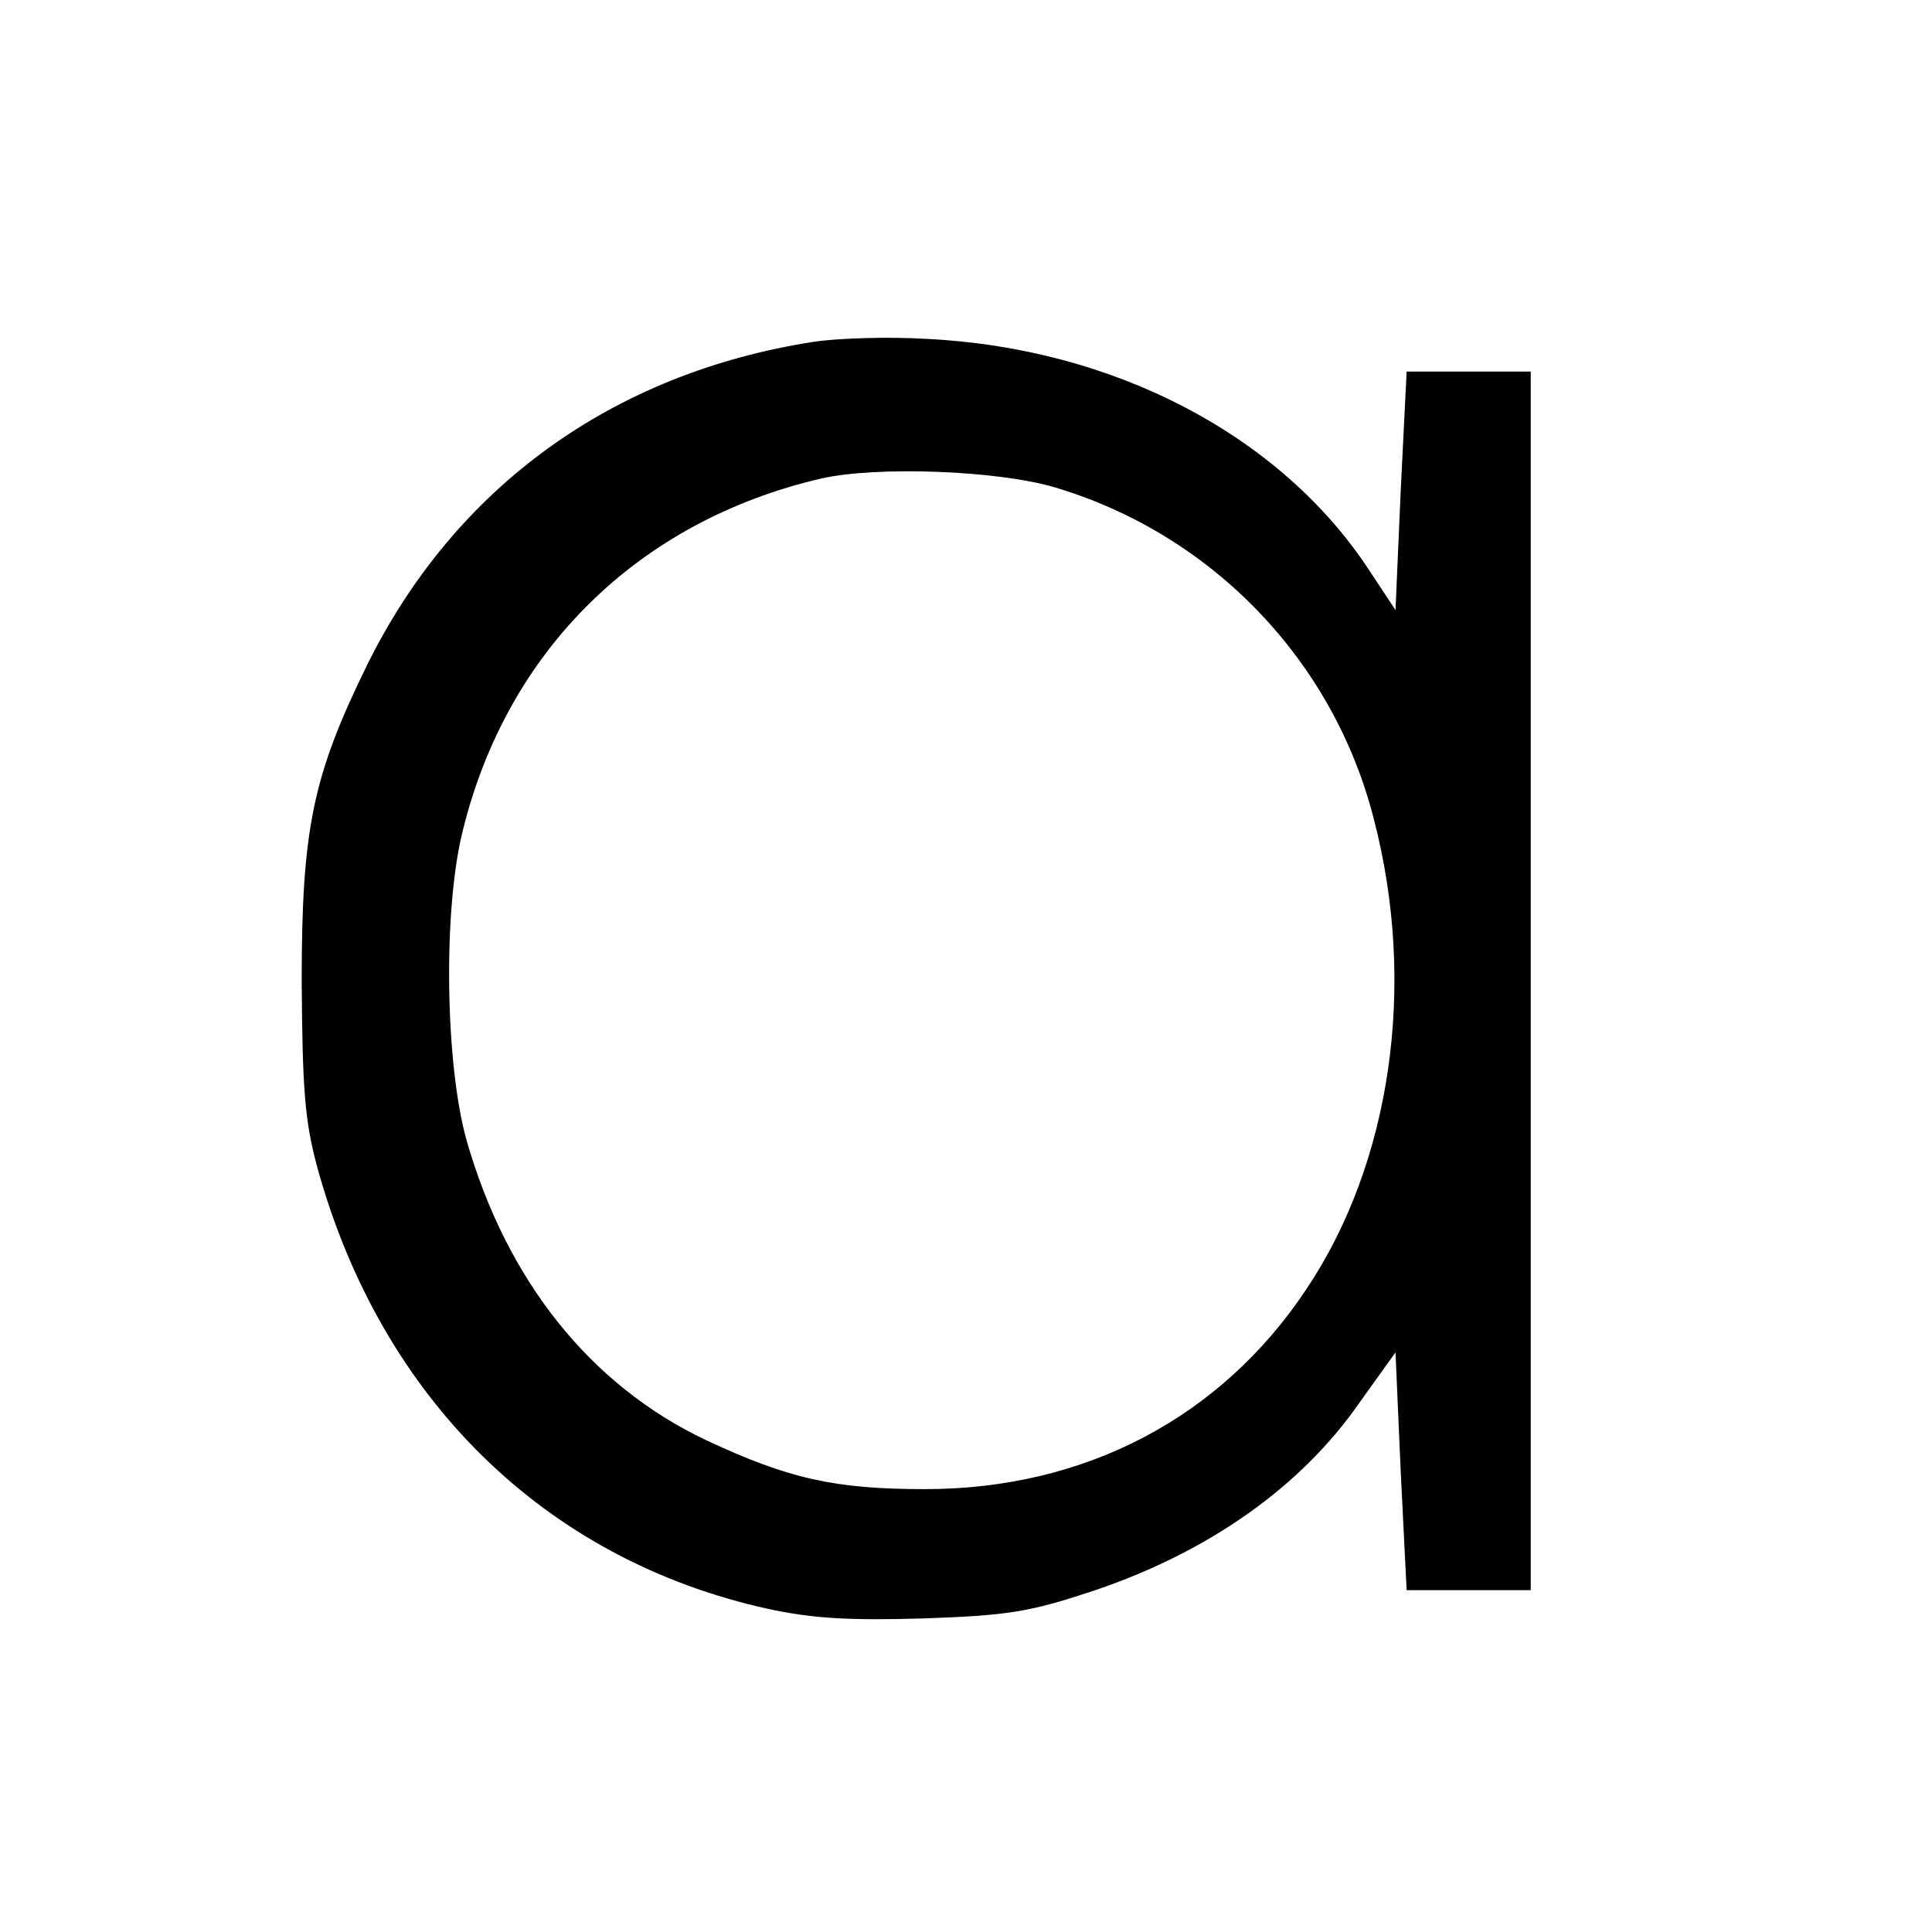
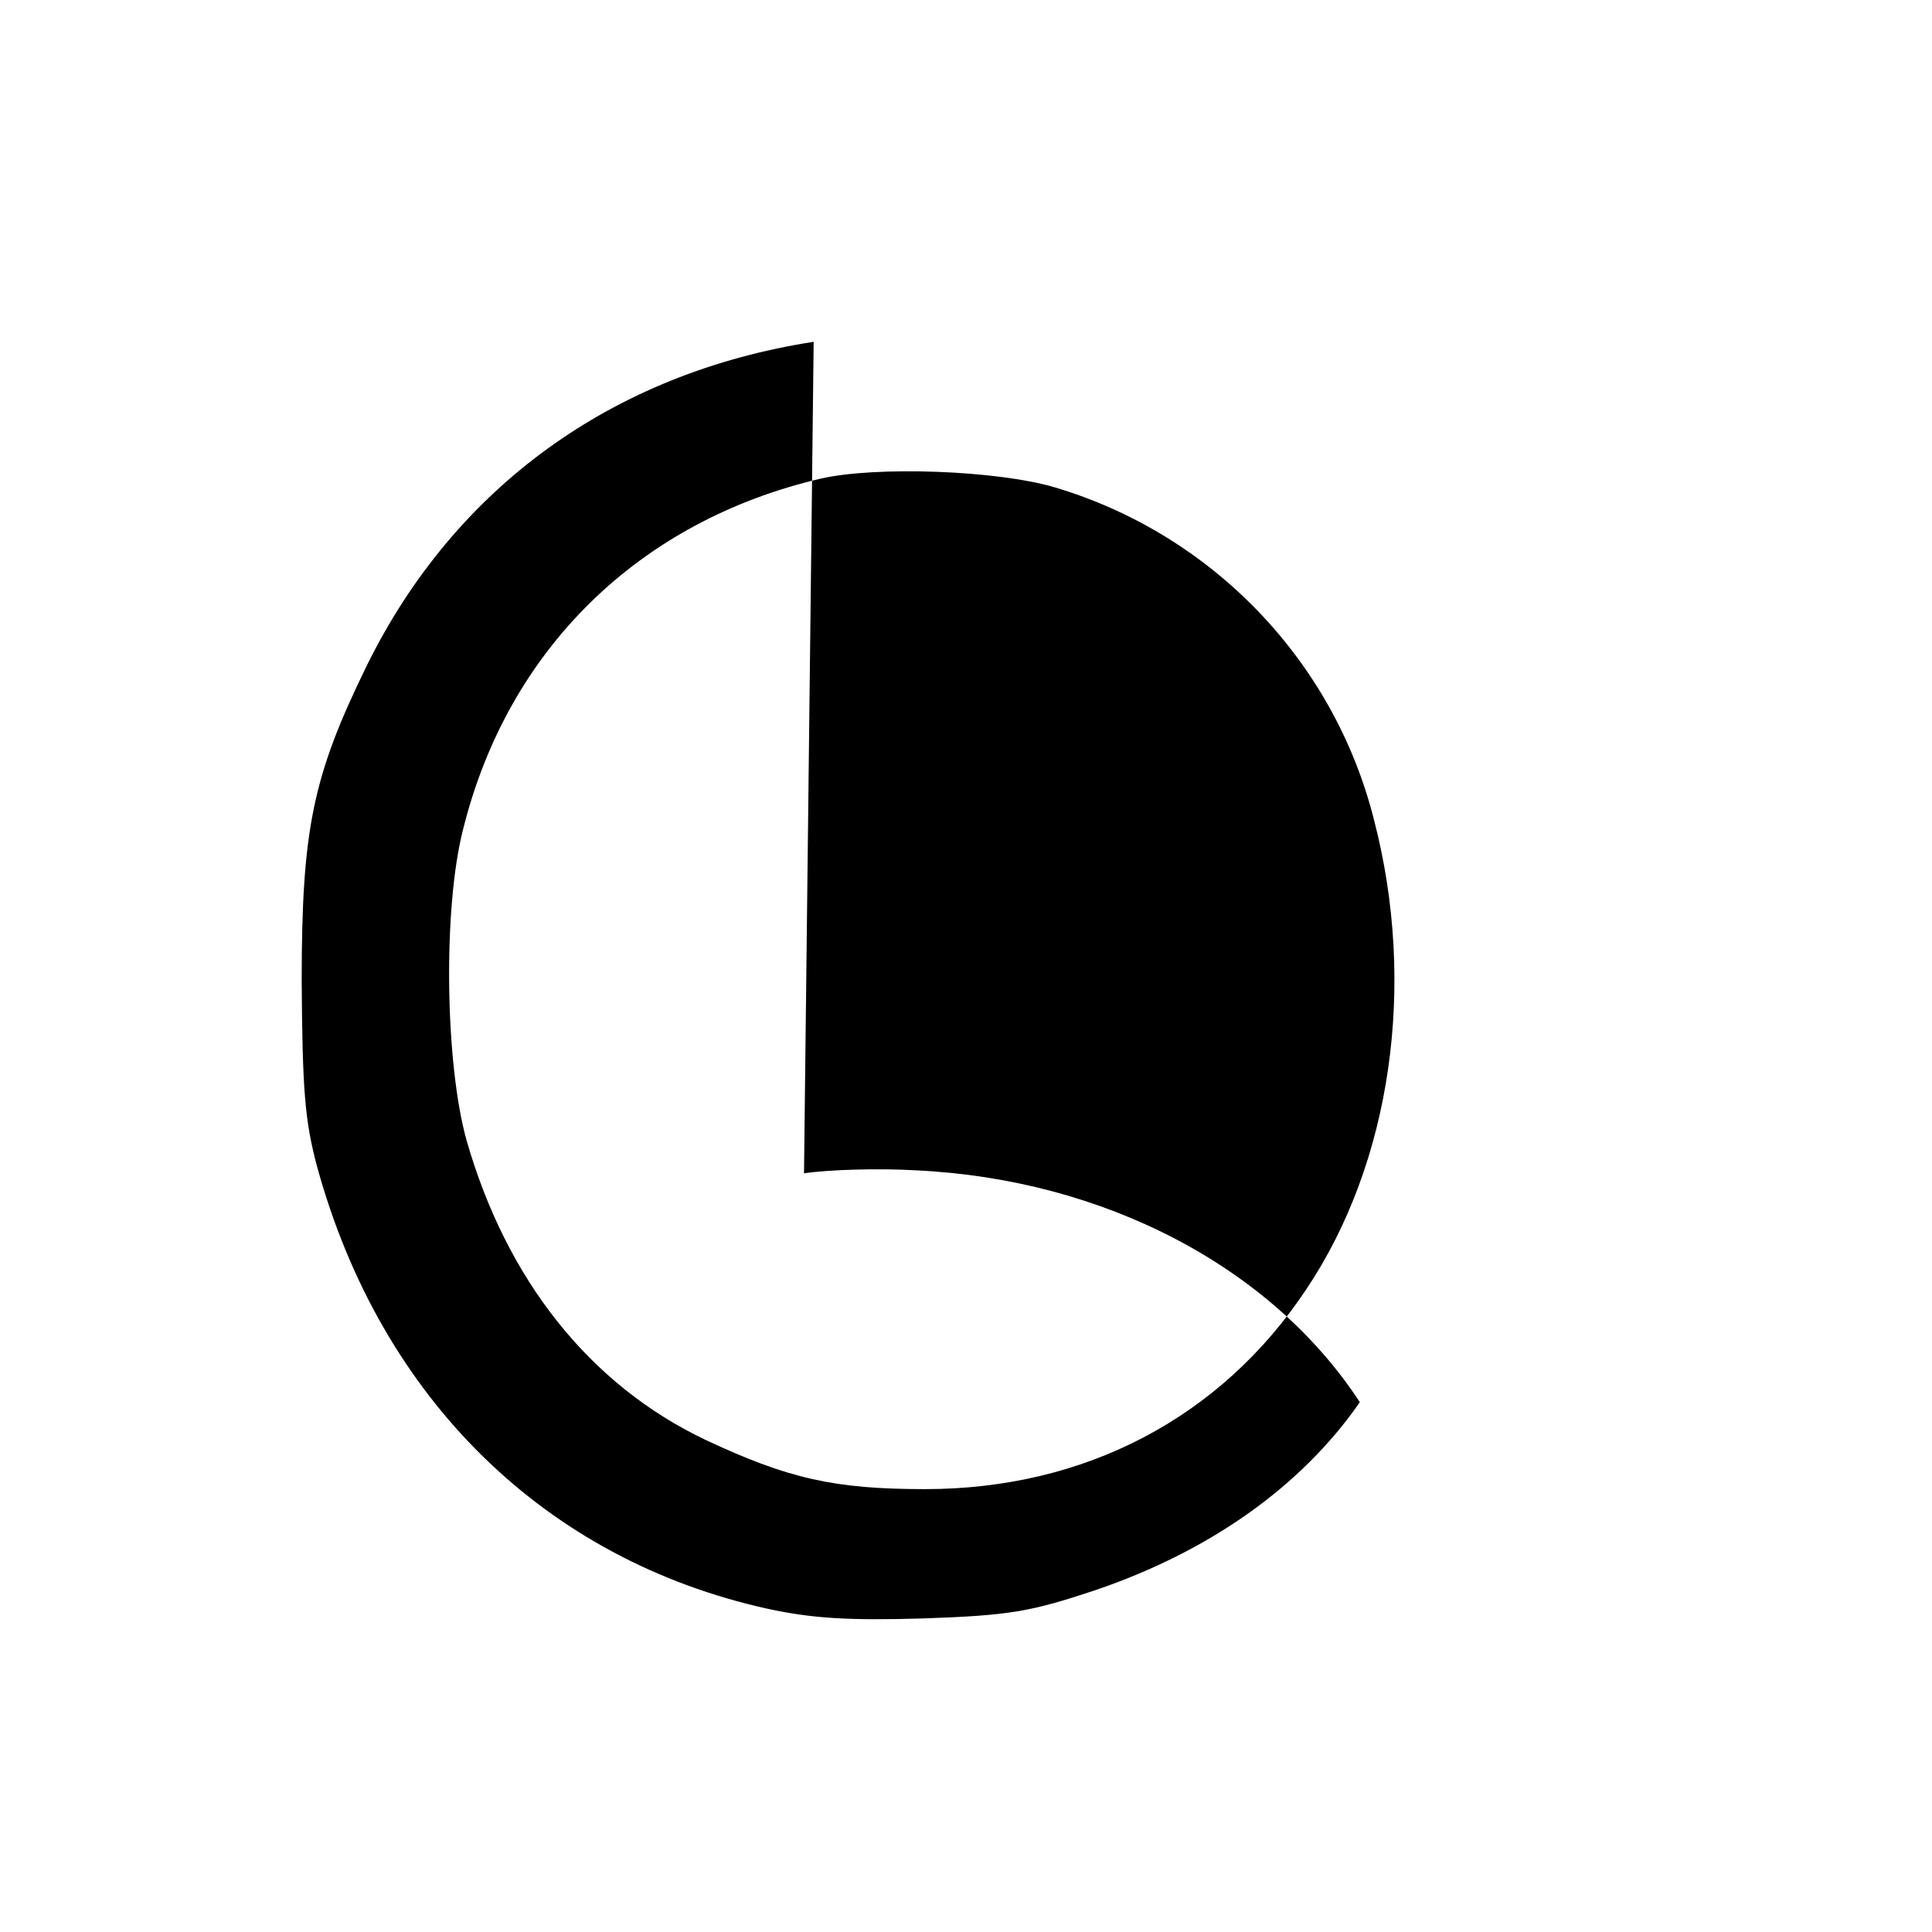
<svg xmlns="http://www.w3.org/2000/svg" version="1.0" width="260pt" height="260pt" viewBox="0 0 260 260" preserveAspectRatio="xMidYMid meet">
  <g transform="translate(0,260) scale(0.1,-0.1)" fill="#000000" stroke="none">
-     <path d="M1095 2140 c-271 -42 -483 -196 -601 -435 -73 -149 -88 -220 -88 -425 1 -146 4 -188 21 -251 86 -312 307 -528 606 -594 60 -13 109 -16 210 -13 116 4 144 9 231 38 153 52 277 139 356 253 l48 67 7 -160 8 -160 83 0 84 0 0 820 0 820 -84 0 -83 0 -8 -161 -7 -160 -35 53 c-119 182 -344 300 -597 312 -50 3 -118 1 -151 -4z m325 -196 c211 -63 375 -233 429 -447 58 -223 23 -462 -91 -632 -115 -173 -298 -269 -513 -269 -122 0 -184 14 -295 66 -156 74 -268 215 -322 403 -29 103 -32 312 -5 418 60 243 237 416 482 473 75 17 238 11 315 -12z" />
+     <path d="M1095 2140 c-271 -42 -483 -196 -601 -435 -73 -149 -88 -220 -88 -425 1 -146 4 -188 21 -251 86 -312 307 -528 606 -594 60 -13 109 -16 210 -13 116 4 144 9 231 38 153 52 277 139 356 253 c-119 182 -344 300 -597 312 -50 3 -118 1 -151 -4z m325 -196 c211 -63 375 -233 429 -447 58 -223 23 -462 -91 -632 -115 -173 -298 -269 -513 -269 -122 0 -184 14 -295 66 -156 74 -268 215 -322 403 -29 103 -32 312 -5 418 60 243 237 416 482 473 75 17 238 11 315 -12z" />
  </g>
</svg>